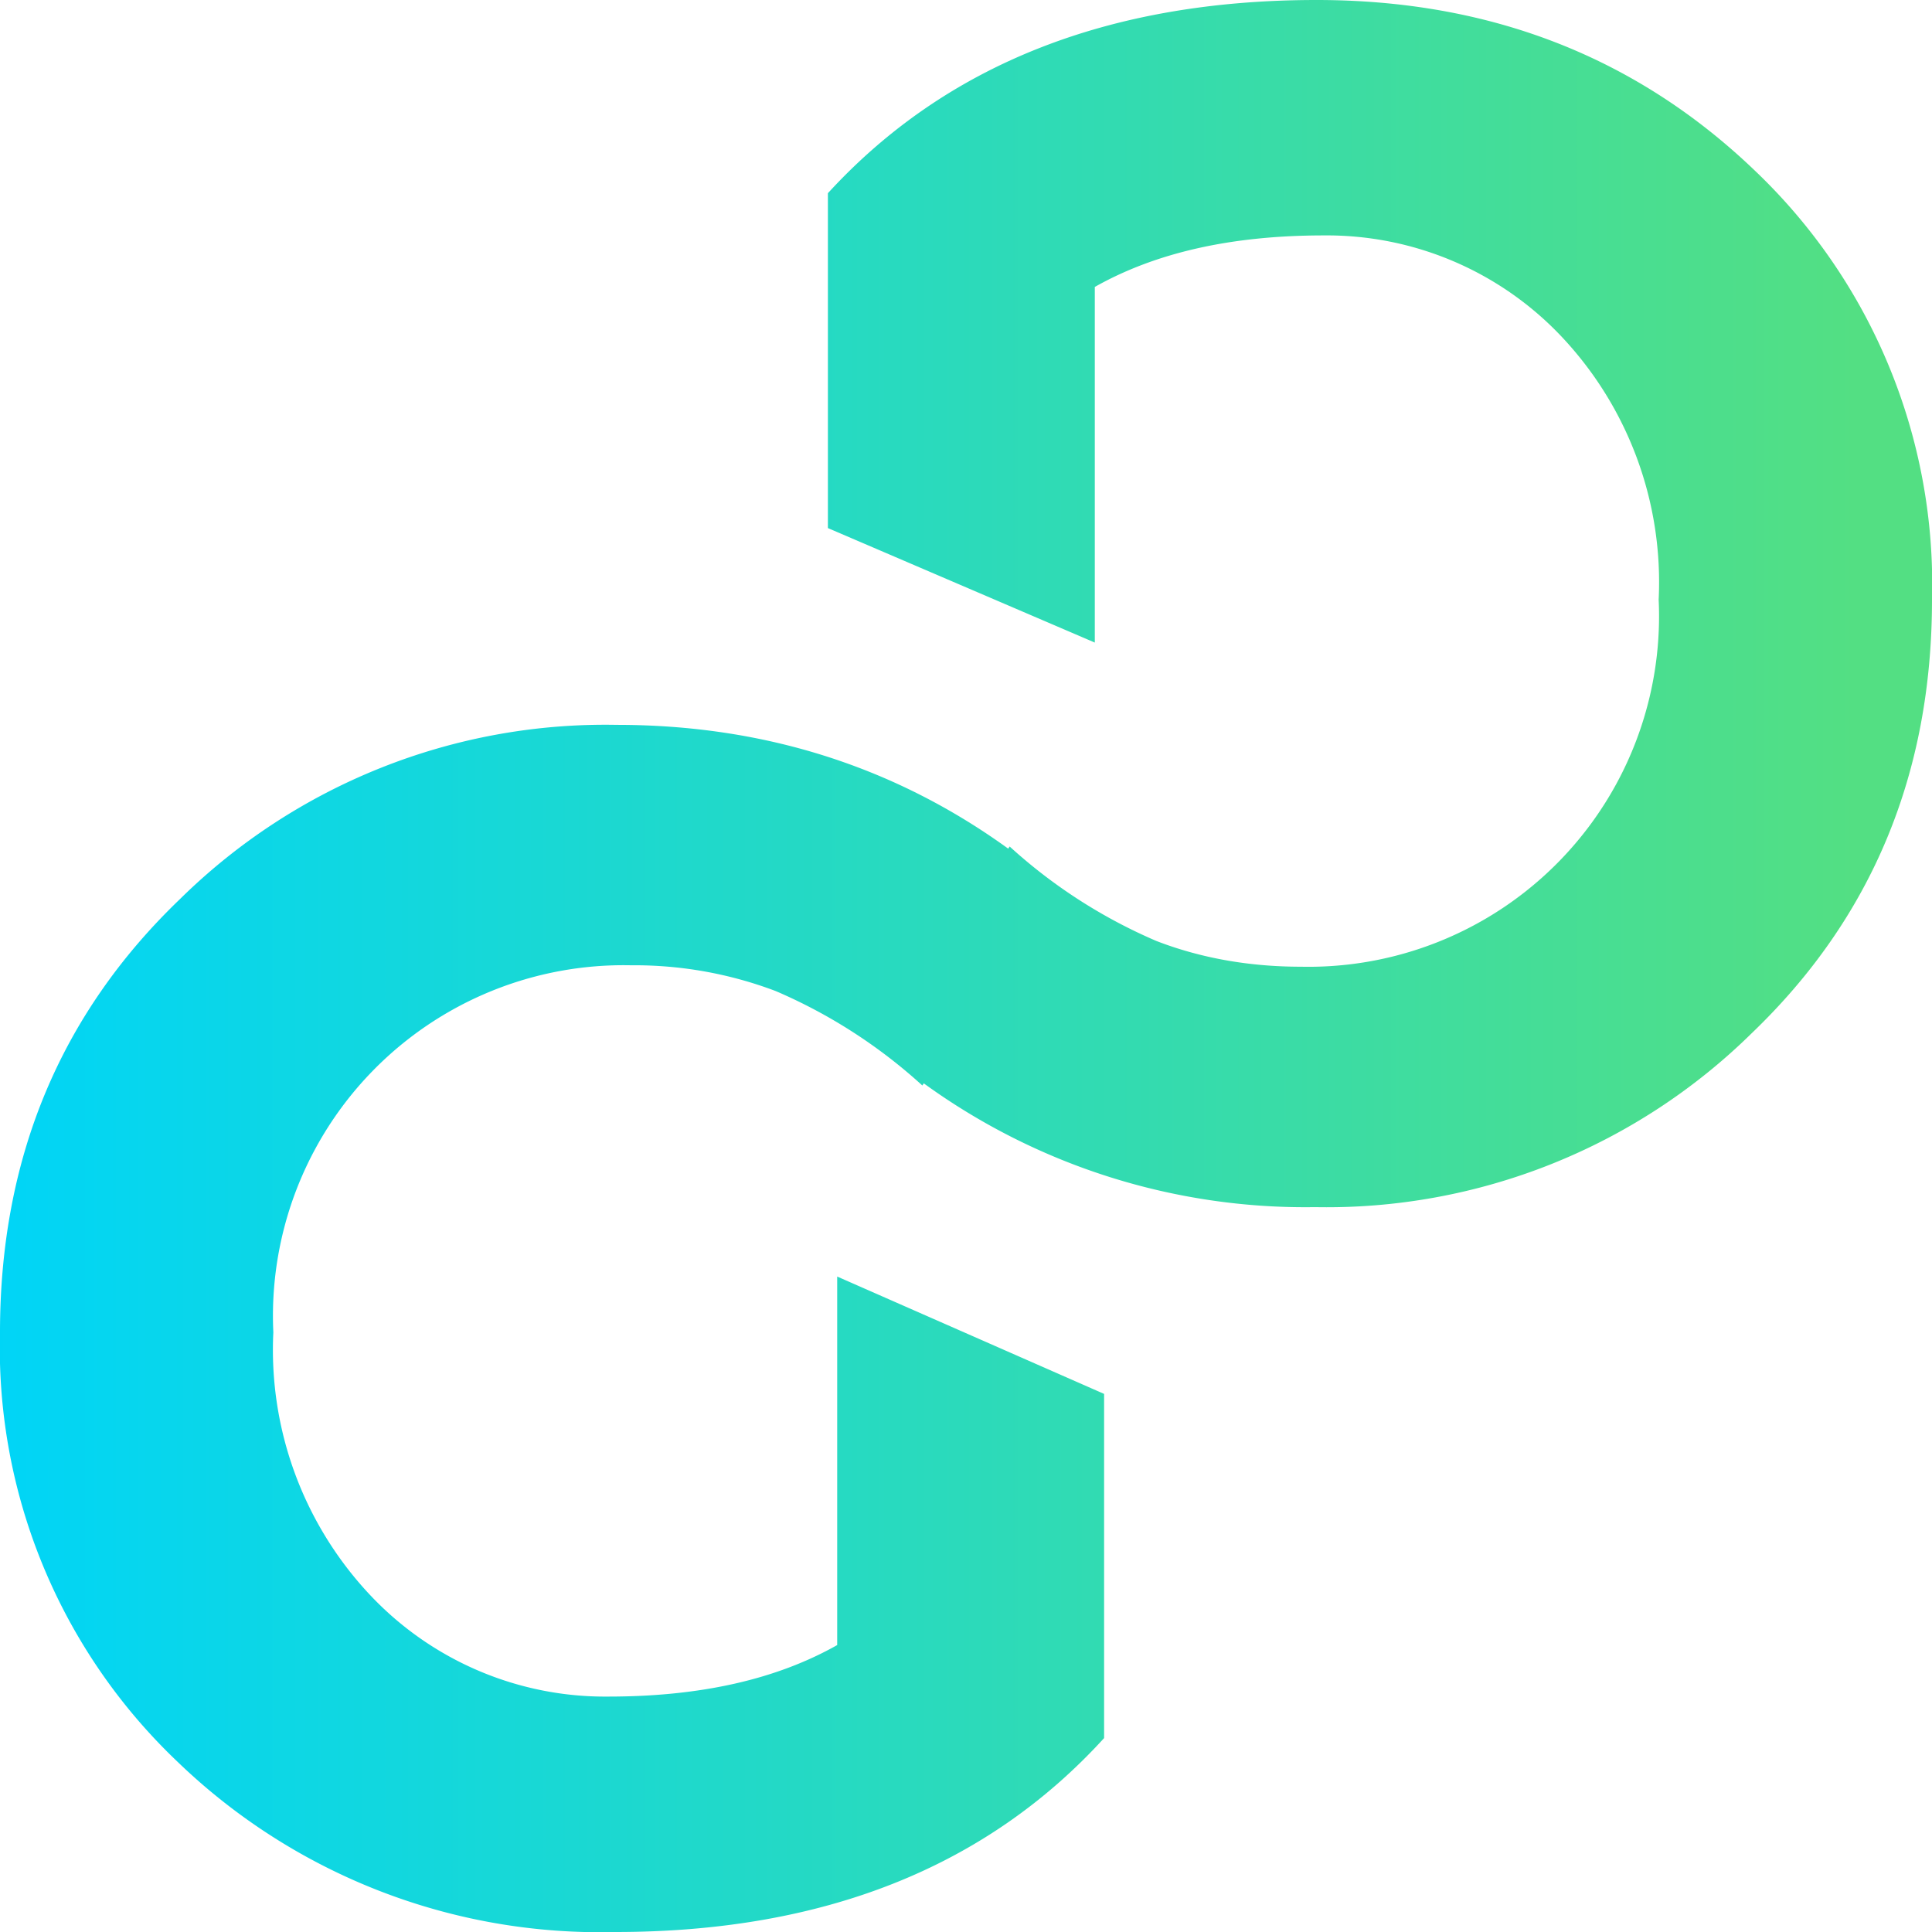
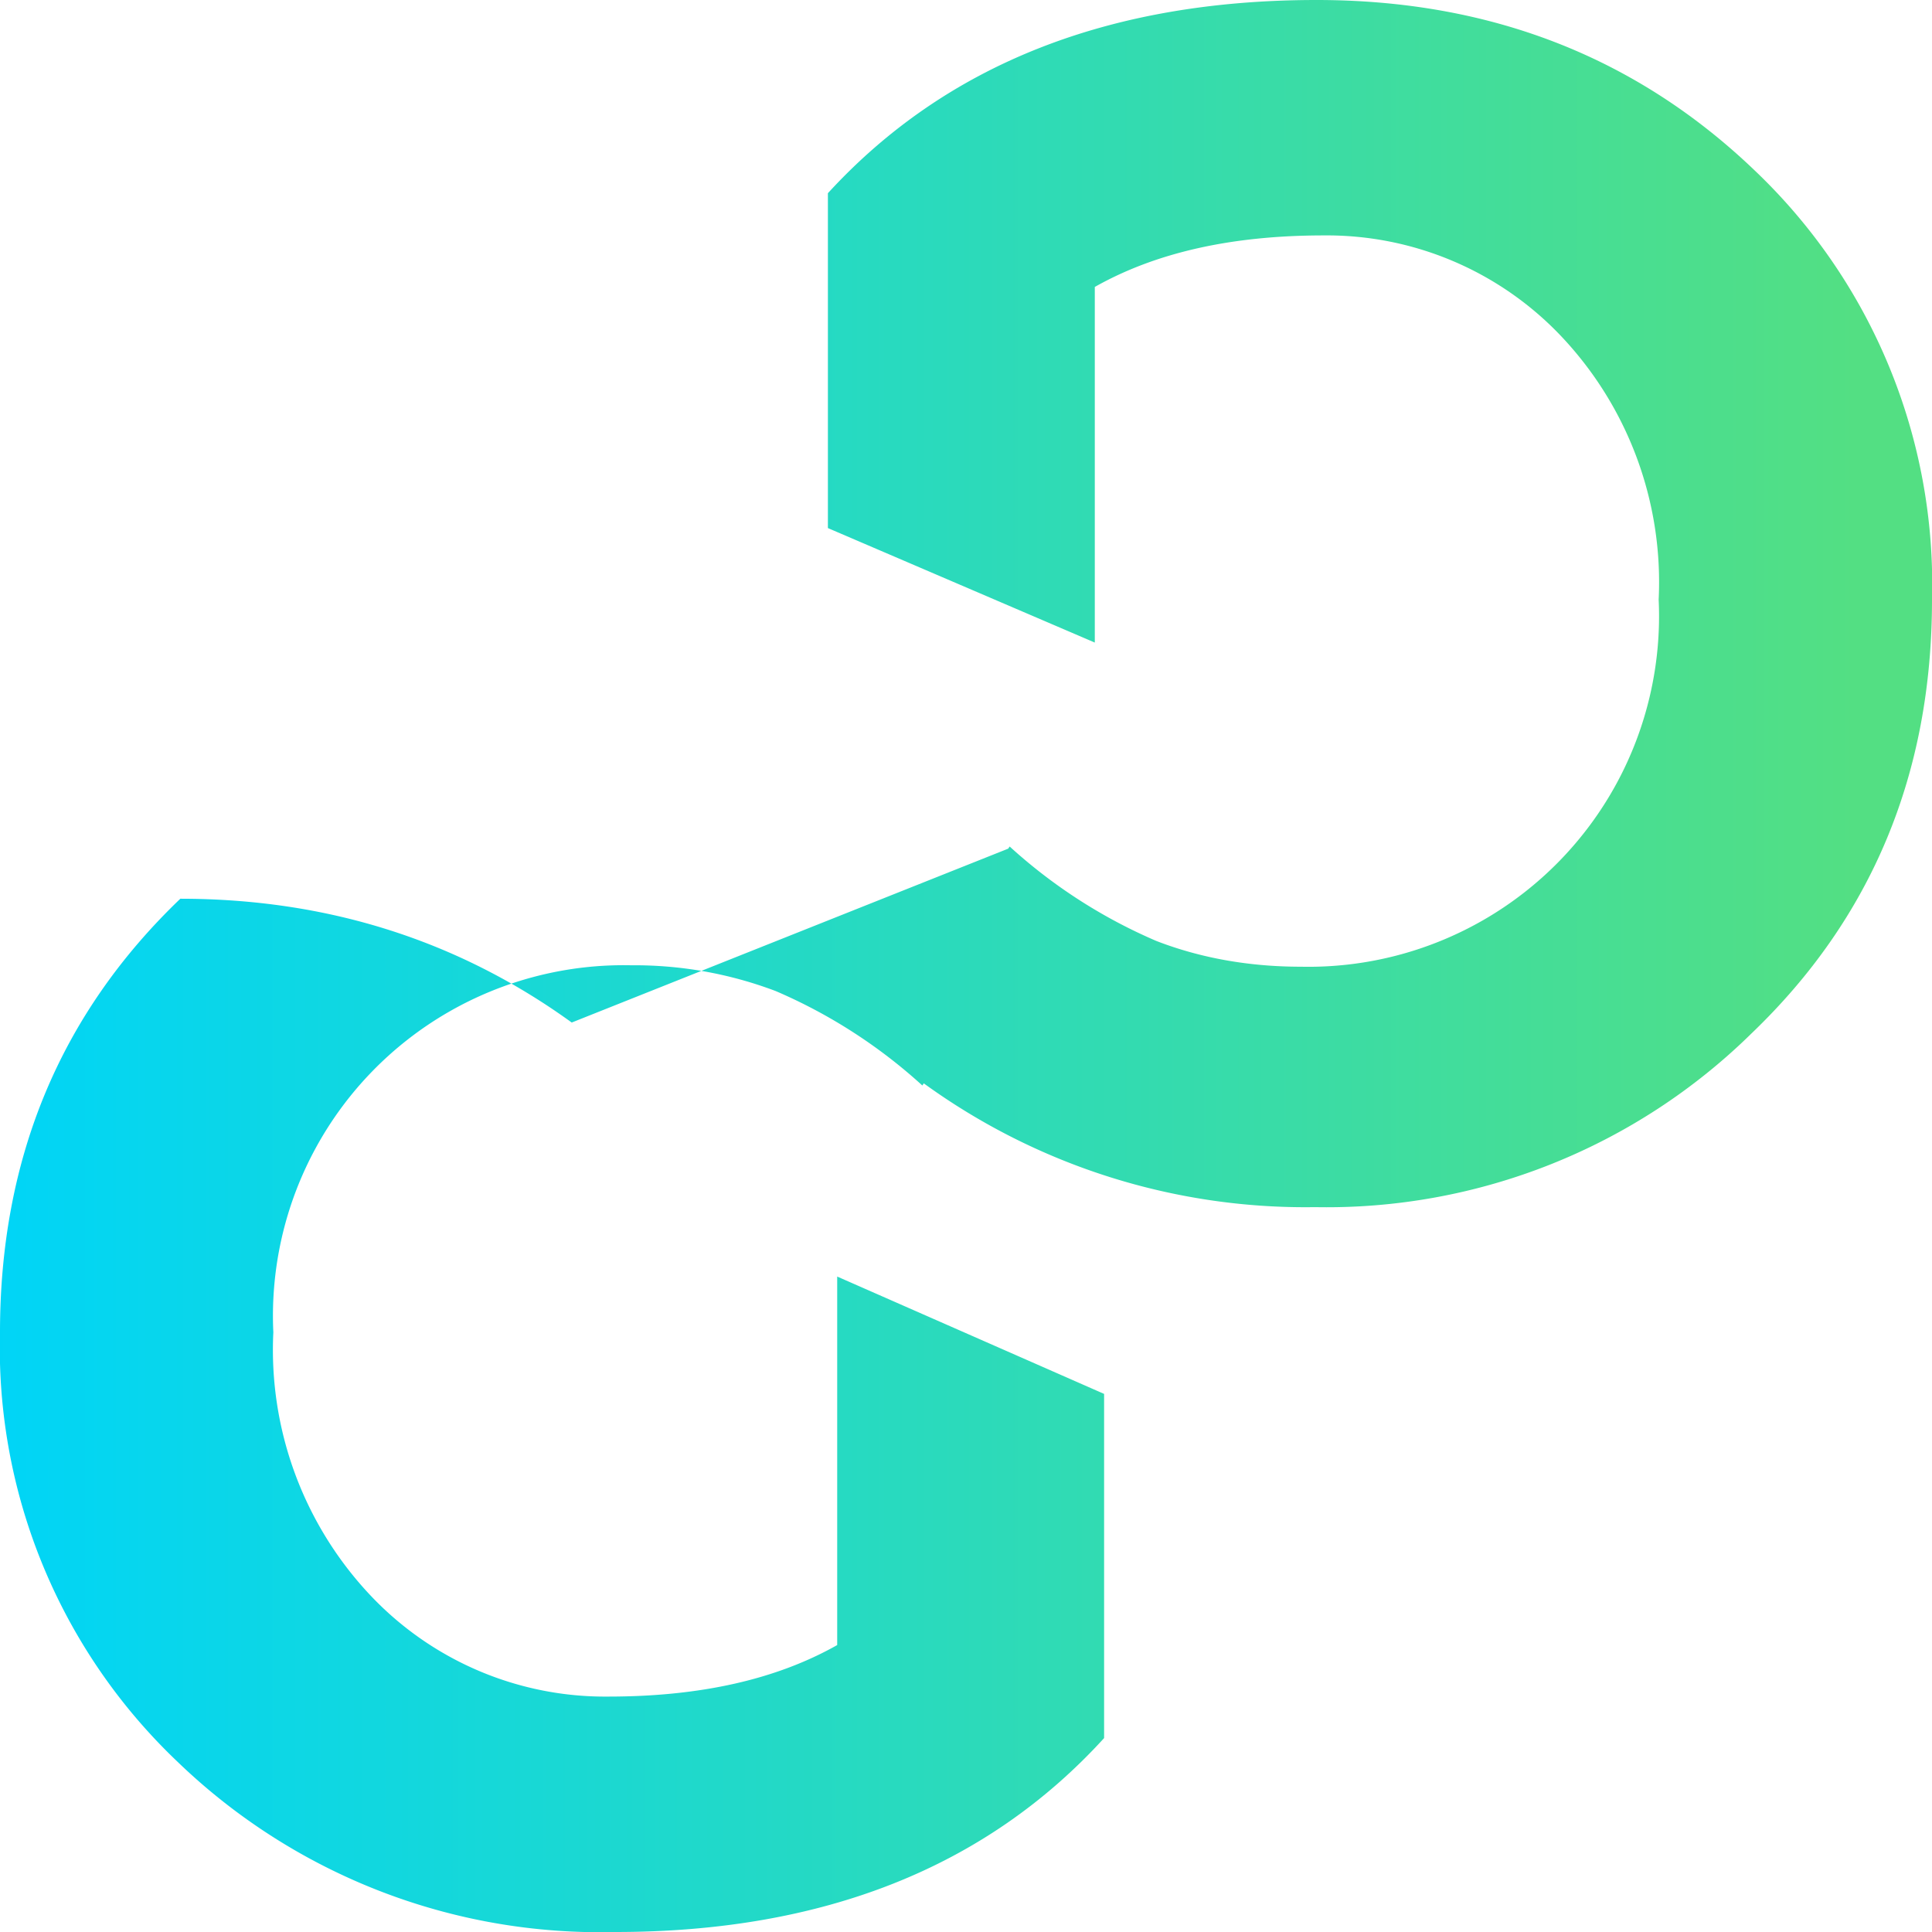
<svg xmlns="http://www.w3.org/2000/svg" width="27" height="27">
  <defs>
    <linearGradient x1="95.74%" y1="57.16%" x2="0%" y2="57.16%" id="a">
      <stop stop-color="#53DF83" offset="0%" />
      <stop stop-color="#00D5F7" offset="100%" />
    </linearGradient>
  </defs>
-   <path d="M14.09 11.86l.02-.03a7.33 7.33 0 002.05 1.32c.62.24 1.3.36 2.02.36a4.9 4.9 0 005-5.13 5 5 0 00-1.38-3.7 4.51 4.51 0 00-3.3-1.39c-1.29 0-2.35.24-3.2.72v4.97l-3.73-1.6V2.7C13.22.9 15.5 0 18.4 0c2.43 0 4.47.8 6.12 2.38a7.98 7.98 0 012.48 6c0 2.43-.84 4.45-2.52 6.06a8.47 8.47 0 01-6.1 2.43 9.08 9.08 0 01-5.47-1.73l-.02.03a7.33 7.33 0 00-2.05-1.32 5.57 5.57 0 00-2.02-.36 4.9 4.9 0 00-5 5.13 5 5 0 001.38 3.7 4.51 4.51 0 003.3 1.39c1.29 0 2.35-.24 3.2-.72v-5.15l3.73 1.64v4.81C13.78 26.1 11.5 27 8.6 27a8.5 8.5 0 01-6.12-2.38 7.98 7.98 0 01-2.48-6c0-2.43.84-4.45 2.52-6.06a8.47 8.47 0 016.1-2.43c2.05 0 3.88.58 5.47 1.73z" fill="url(#a)" fill-rule="evenodd" />
+   <path d="M14.09 11.86l.02-.03a7.33 7.33 0 002.05 1.32c.62.24 1.3.36 2.02.36a4.9 4.9 0 005-5.13 5 5 0 00-1.38-3.7 4.51 4.51 0 00-3.3-1.39c-1.29 0-2.35.24-3.2.72v4.97l-3.73-1.6V2.7C13.22.9 15.5 0 18.4 0c2.43 0 4.47.8 6.12 2.38a7.98 7.98 0 012.48 6c0 2.43-.84 4.45-2.52 6.06a8.47 8.47 0 01-6.1 2.43 9.08 9.08 0 01-5.47-1.73l-.02.03a7.33 7.33 0 00-2.05-1.32 5.57 5.57 0 00-2.02-.36 4.9 4.9 0 00-5 5.13 5 5 0 001.38 3.7 4.51 4.51 0 003.3 1.39c1.29 0 2.35-.24 3.2-.72v-5.15l3.73 1.64v4.81C13.78 26.1 11.5 27 8.6 27a8.5 8.5 0 01-6.12-2.38 7.98 7.98 0 01-2.48-6c0-2.43.84-4.45 2.52-6.06c2.05 0 3.88.58 5.47 1.73z" fill="url(#a)" fill-rule="evenodd" />
</svg>